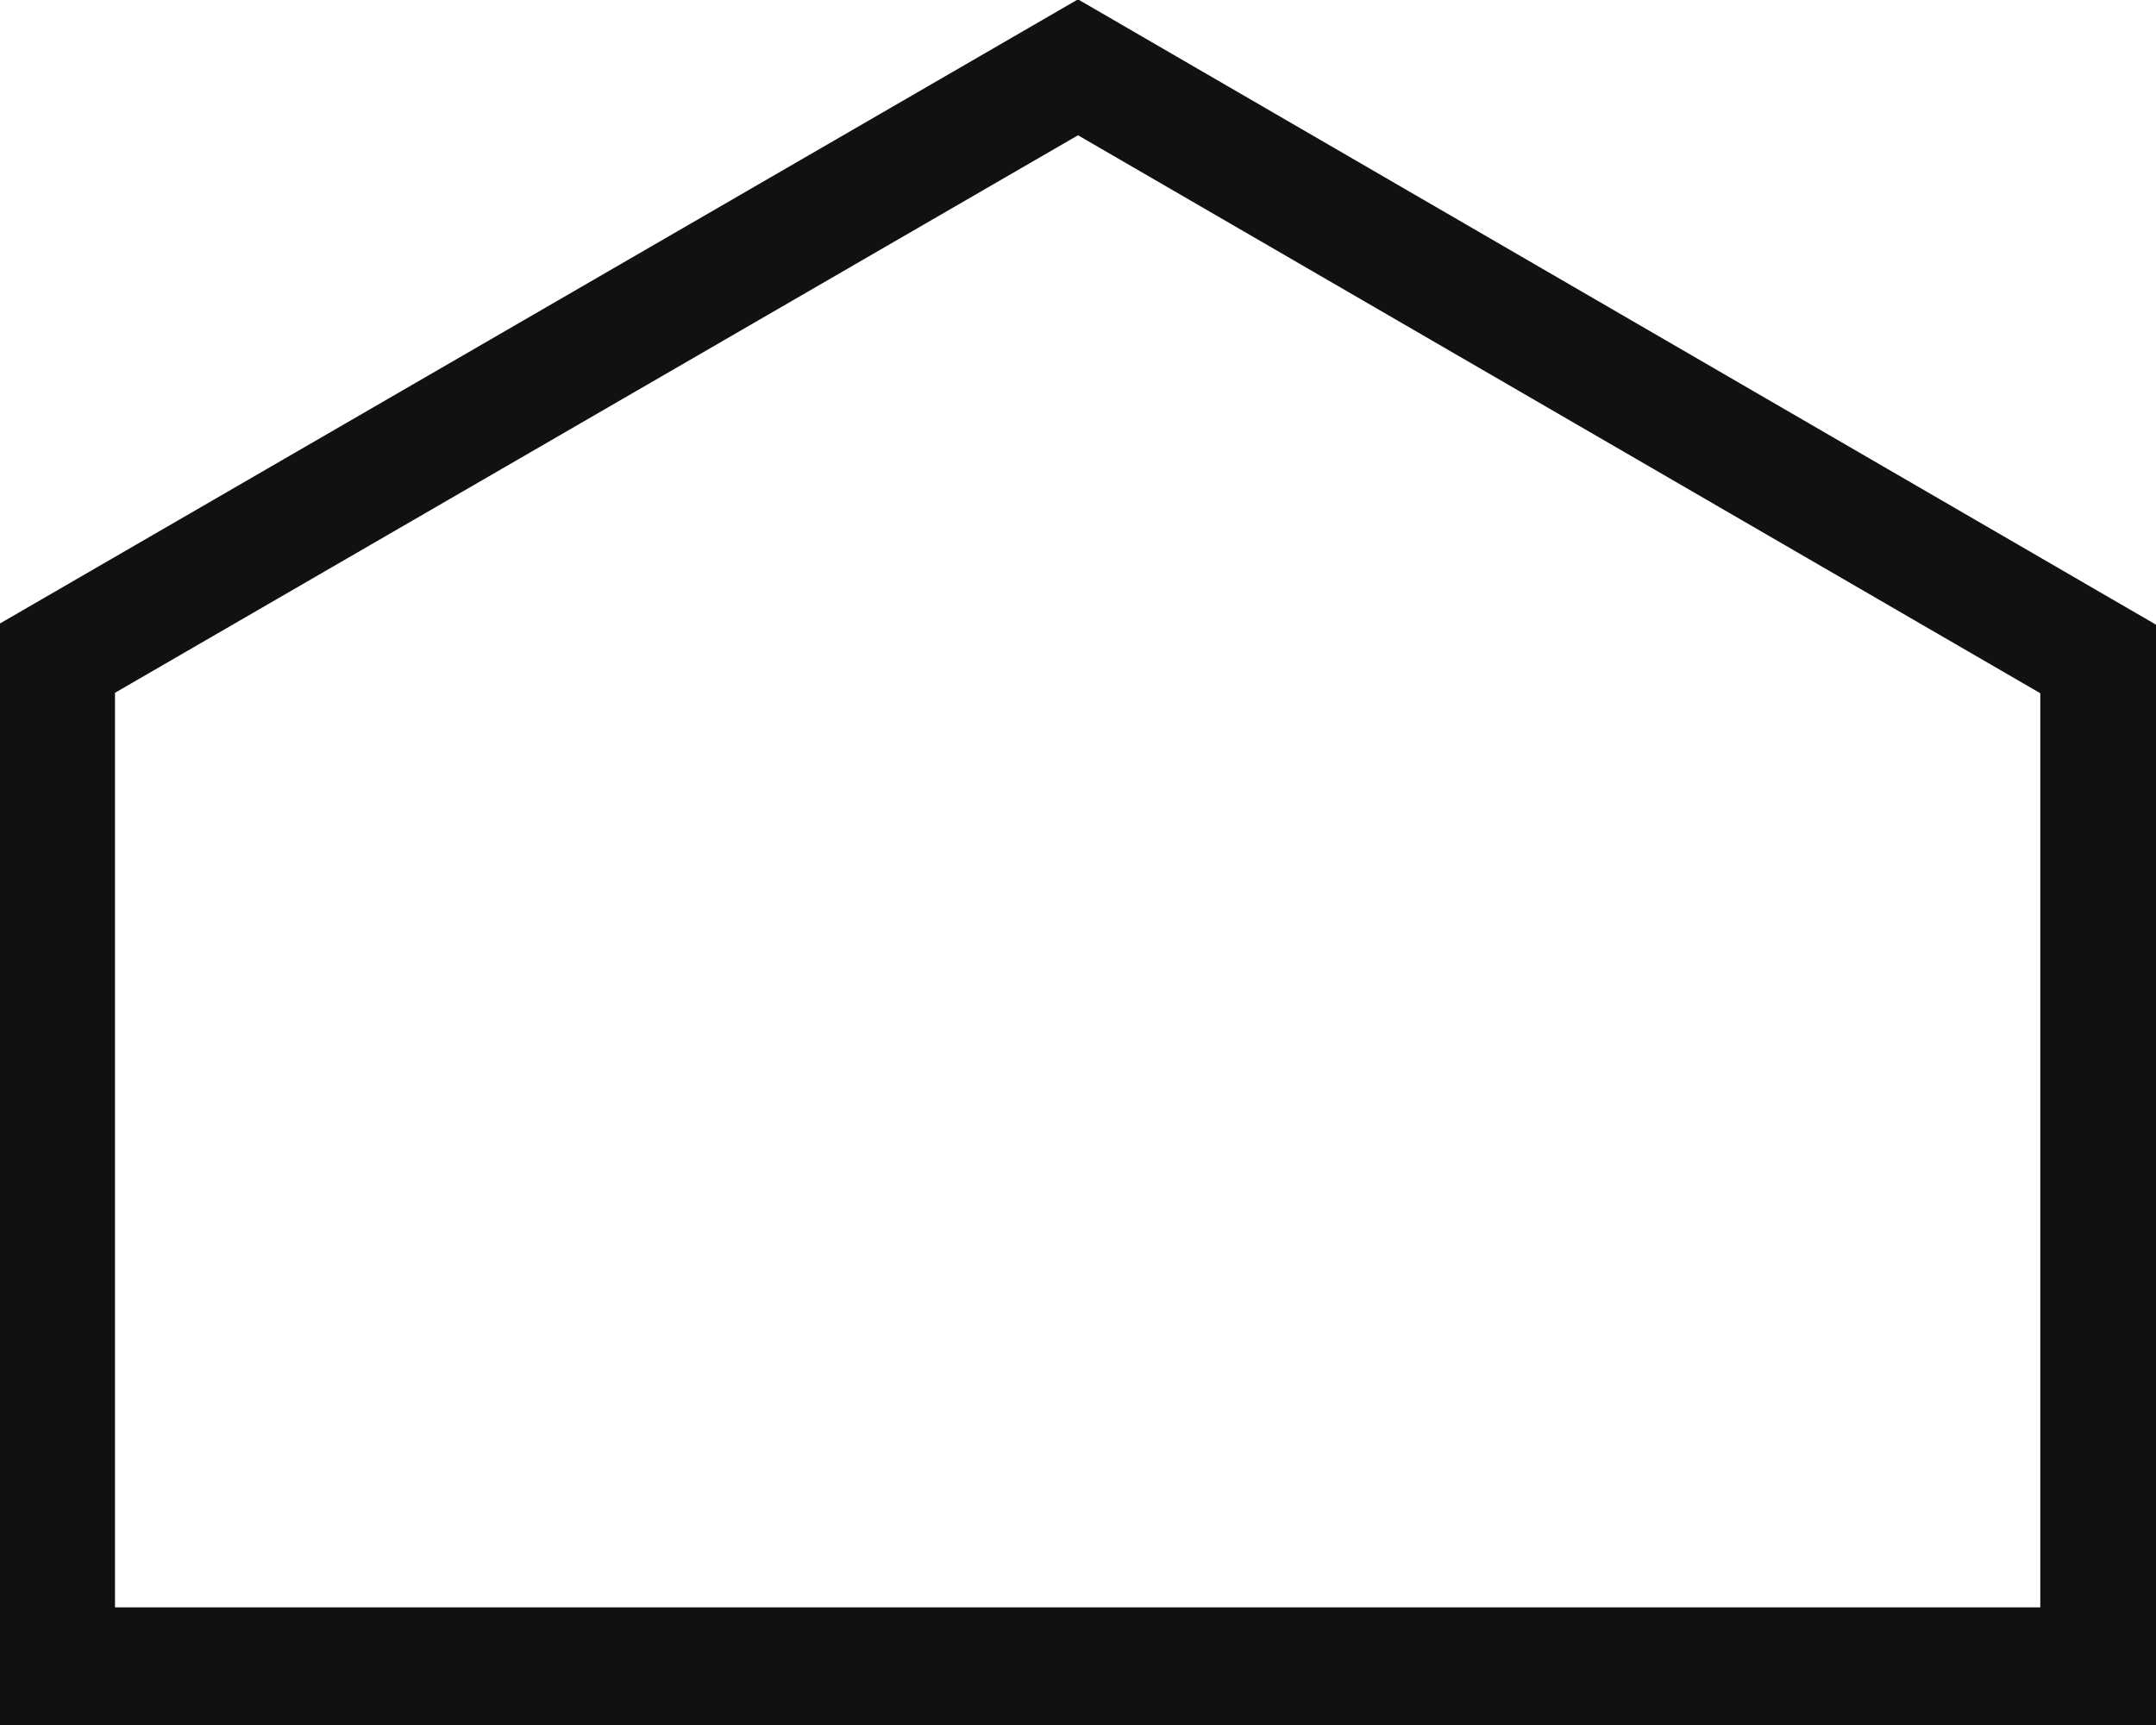
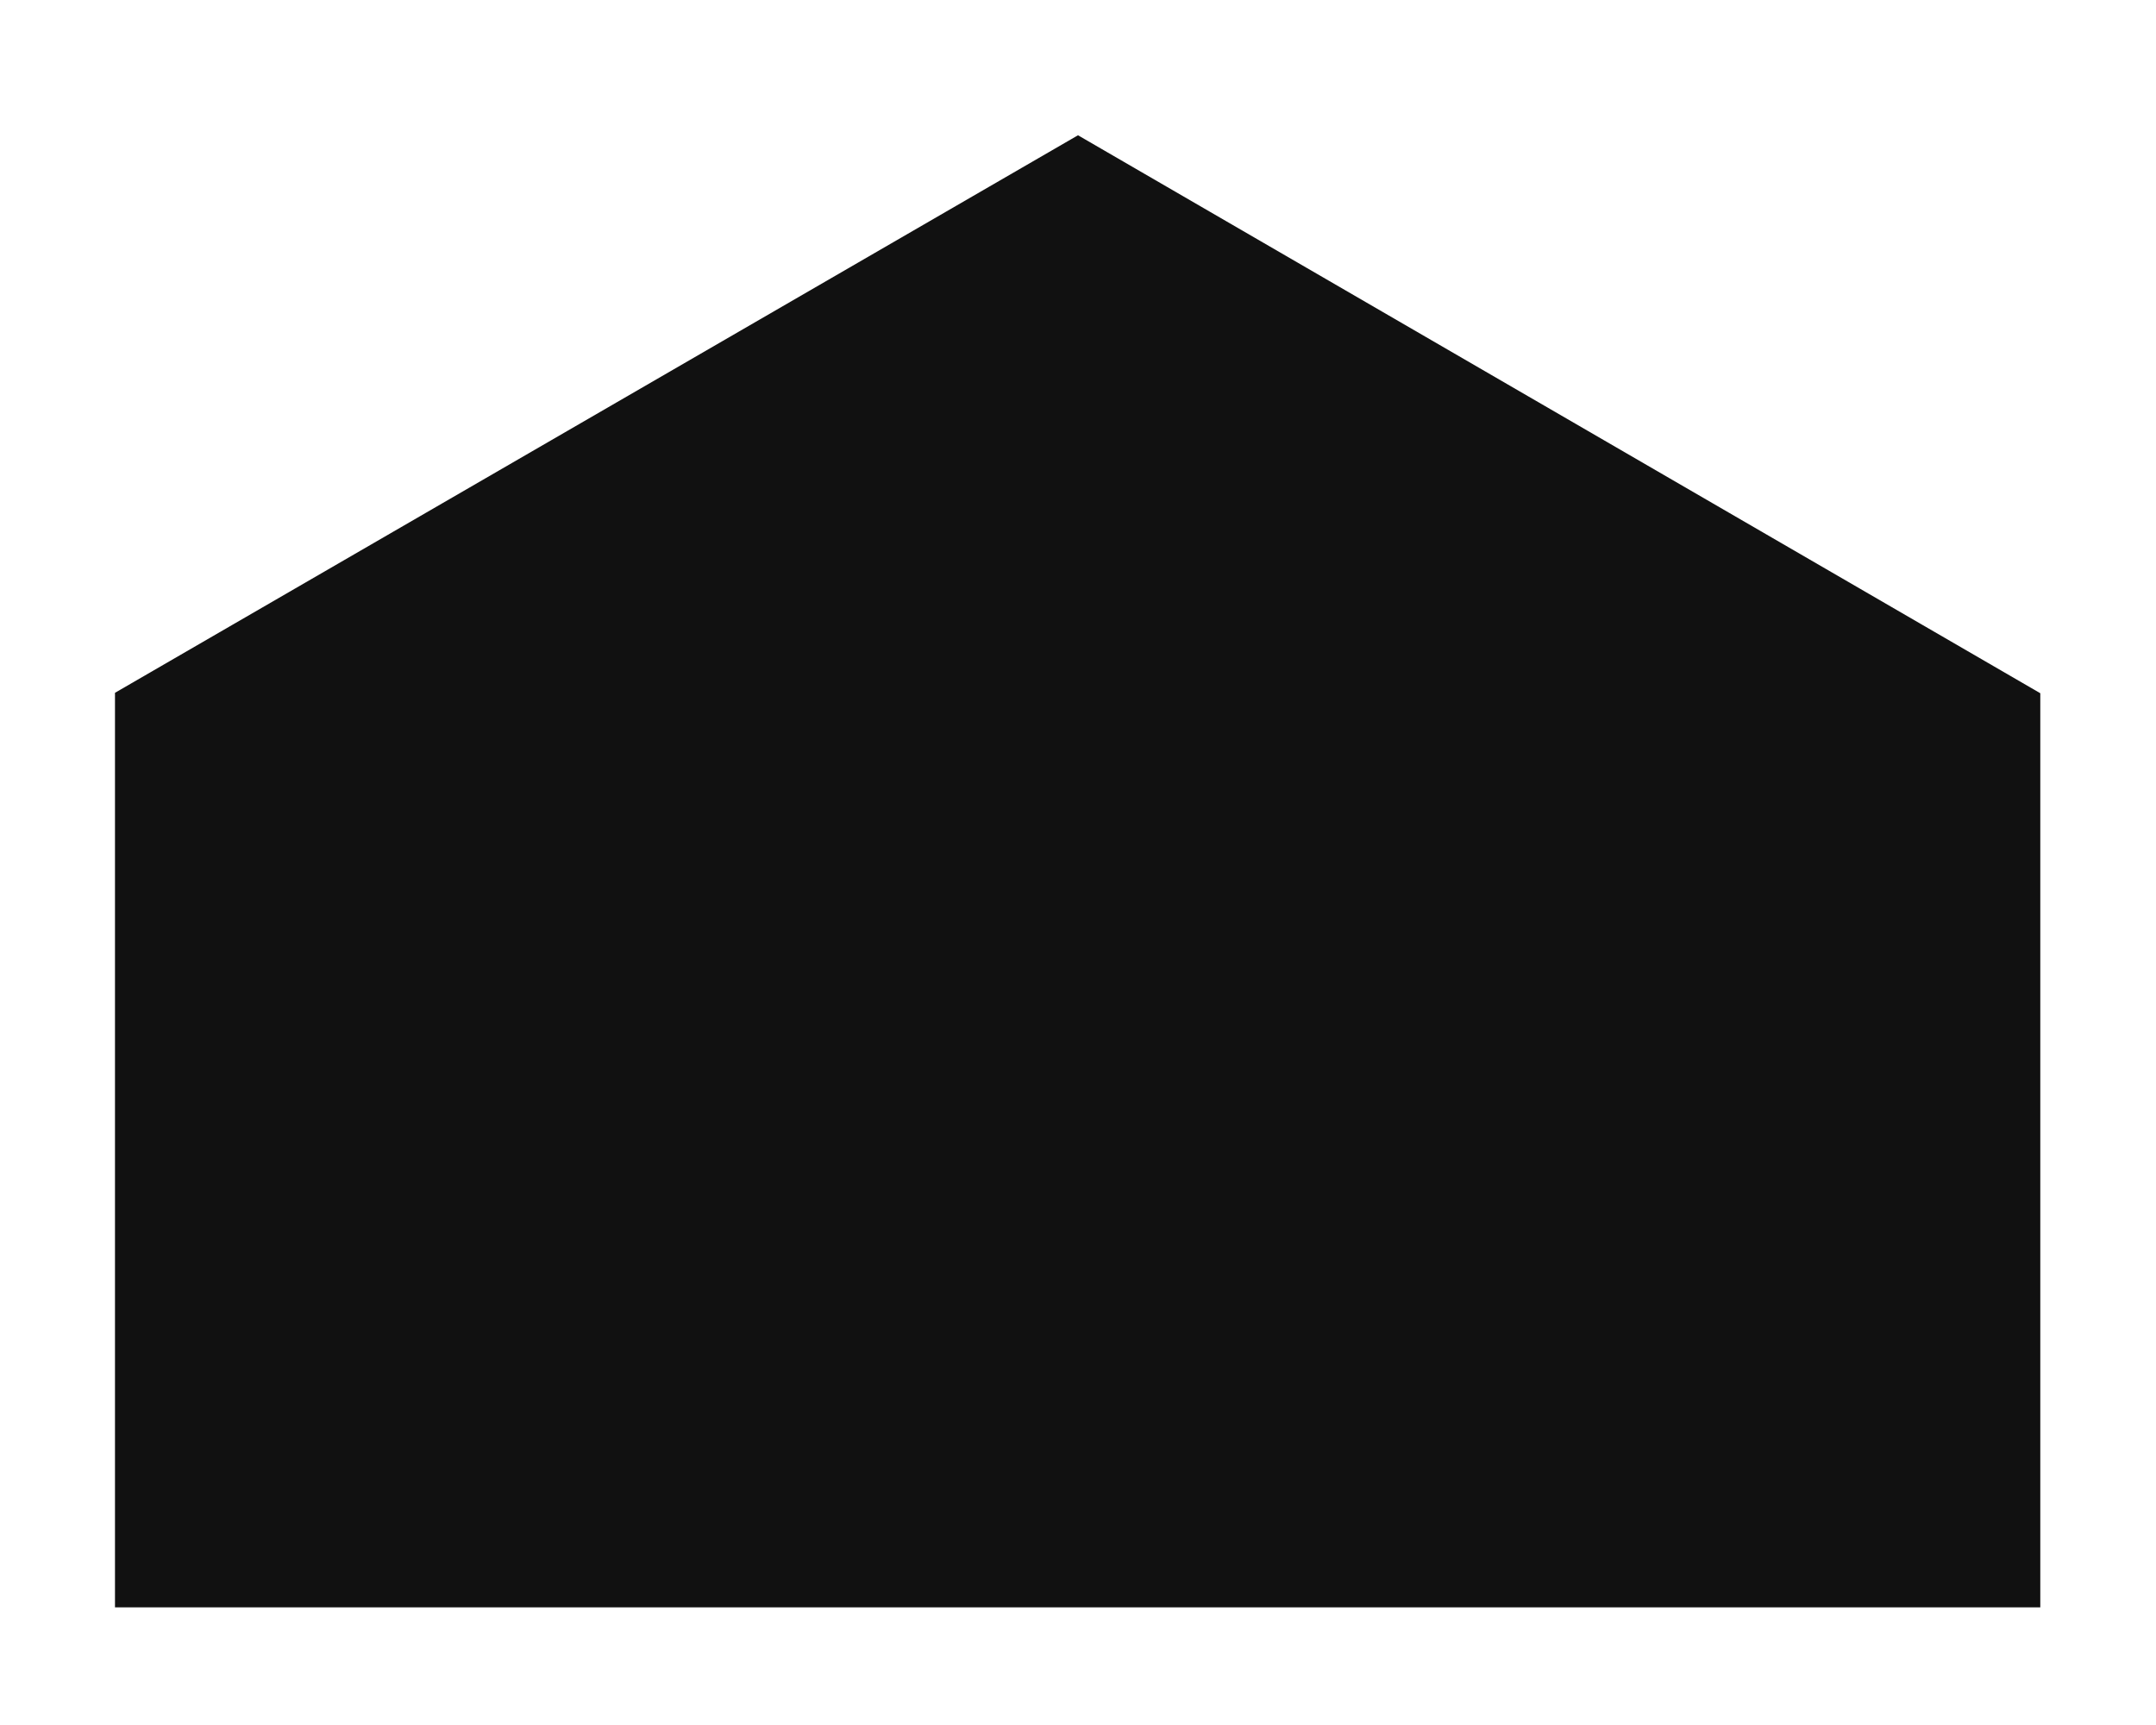
<svg xmlns="http://www.w3.org/2000/svg" id="icon-newhouse.svg" width="30" height="24" viewBox="0 0 30 24">
  <defs>
    <style>
      .cls-1 {
        fill: #111;
        fill-rule: evenodd;
      }
    </style>
  </defs>
-   <path id="house" class="cls-1" d="M1115,347.009h-30.01V331.68l15.01-8.689,15,8.7v15.322Zm-28.4-1.646h26.79V332.645L1100,324.882l-13.4,7.757v12.724Z" transform="translate(-1085 -323)" />
+   <path id="house" class="cls-1" d="M1115,347.009V331.68l15.01-8.689,15,8.7v15.322Zm-28.4-1.646h26.79V332.645L1100,324.882l-13.4,7.757v12.724Z" transform="translate(-1085 -323)" />
</svg>